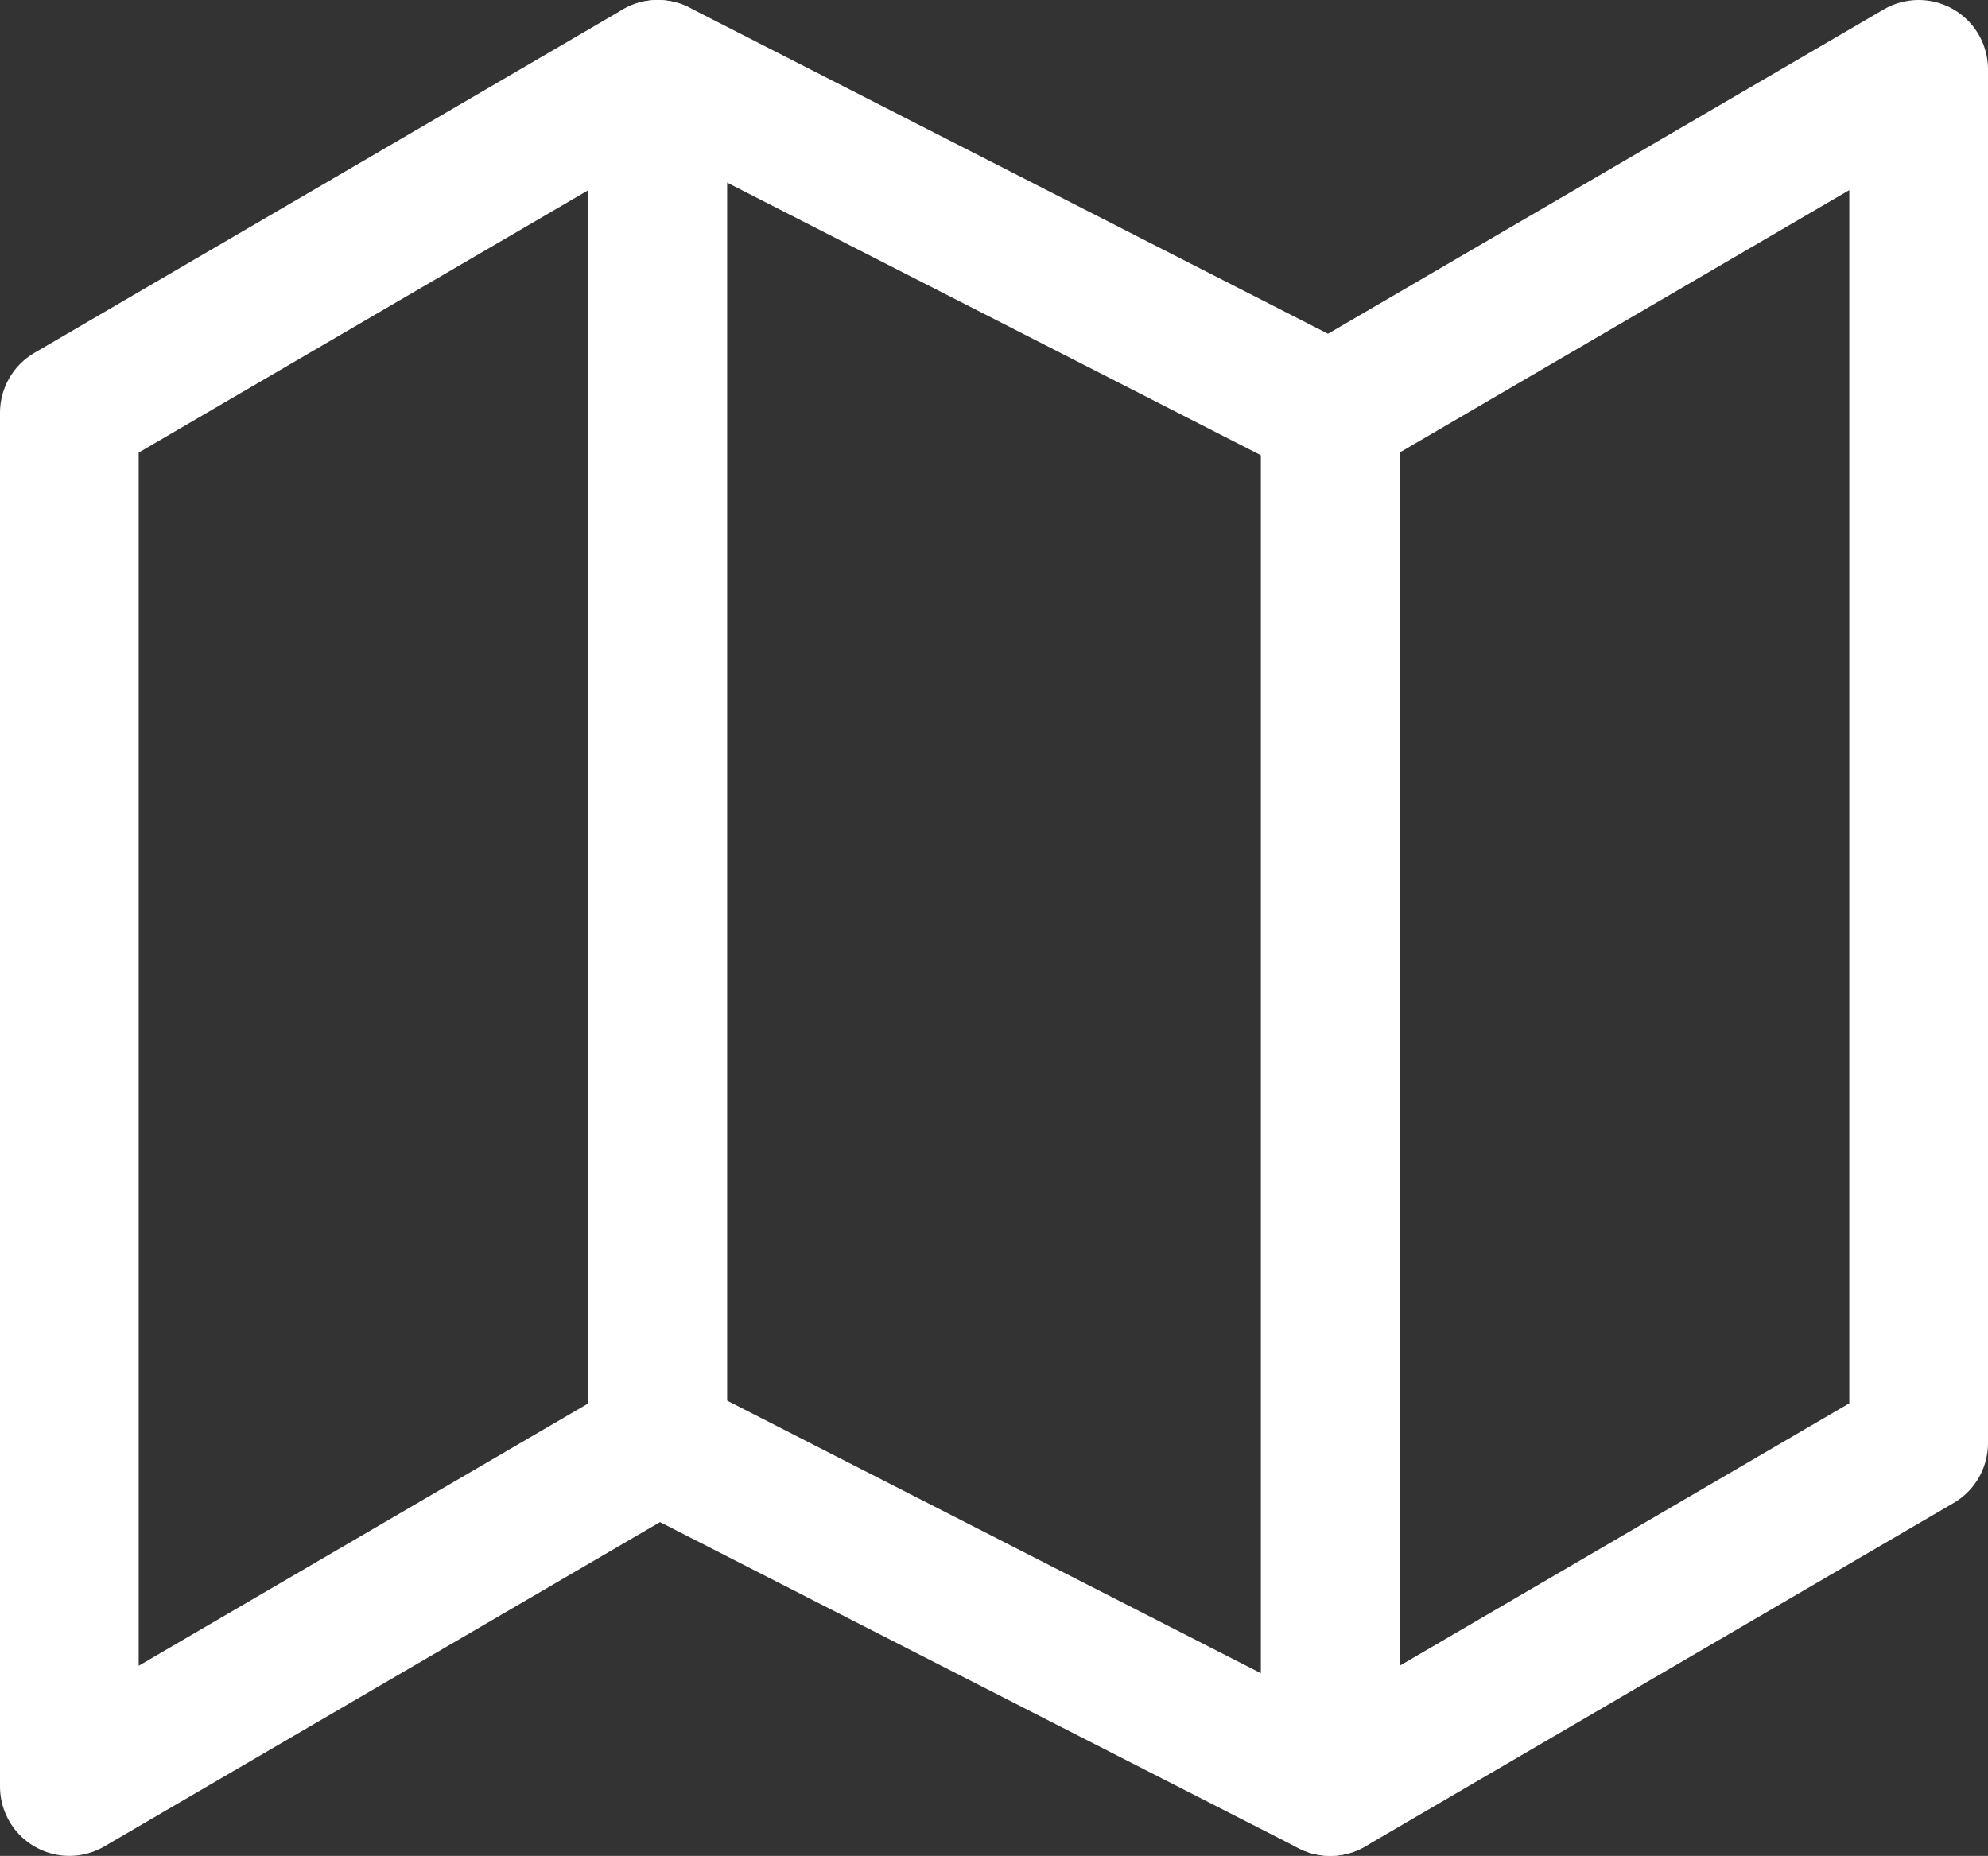
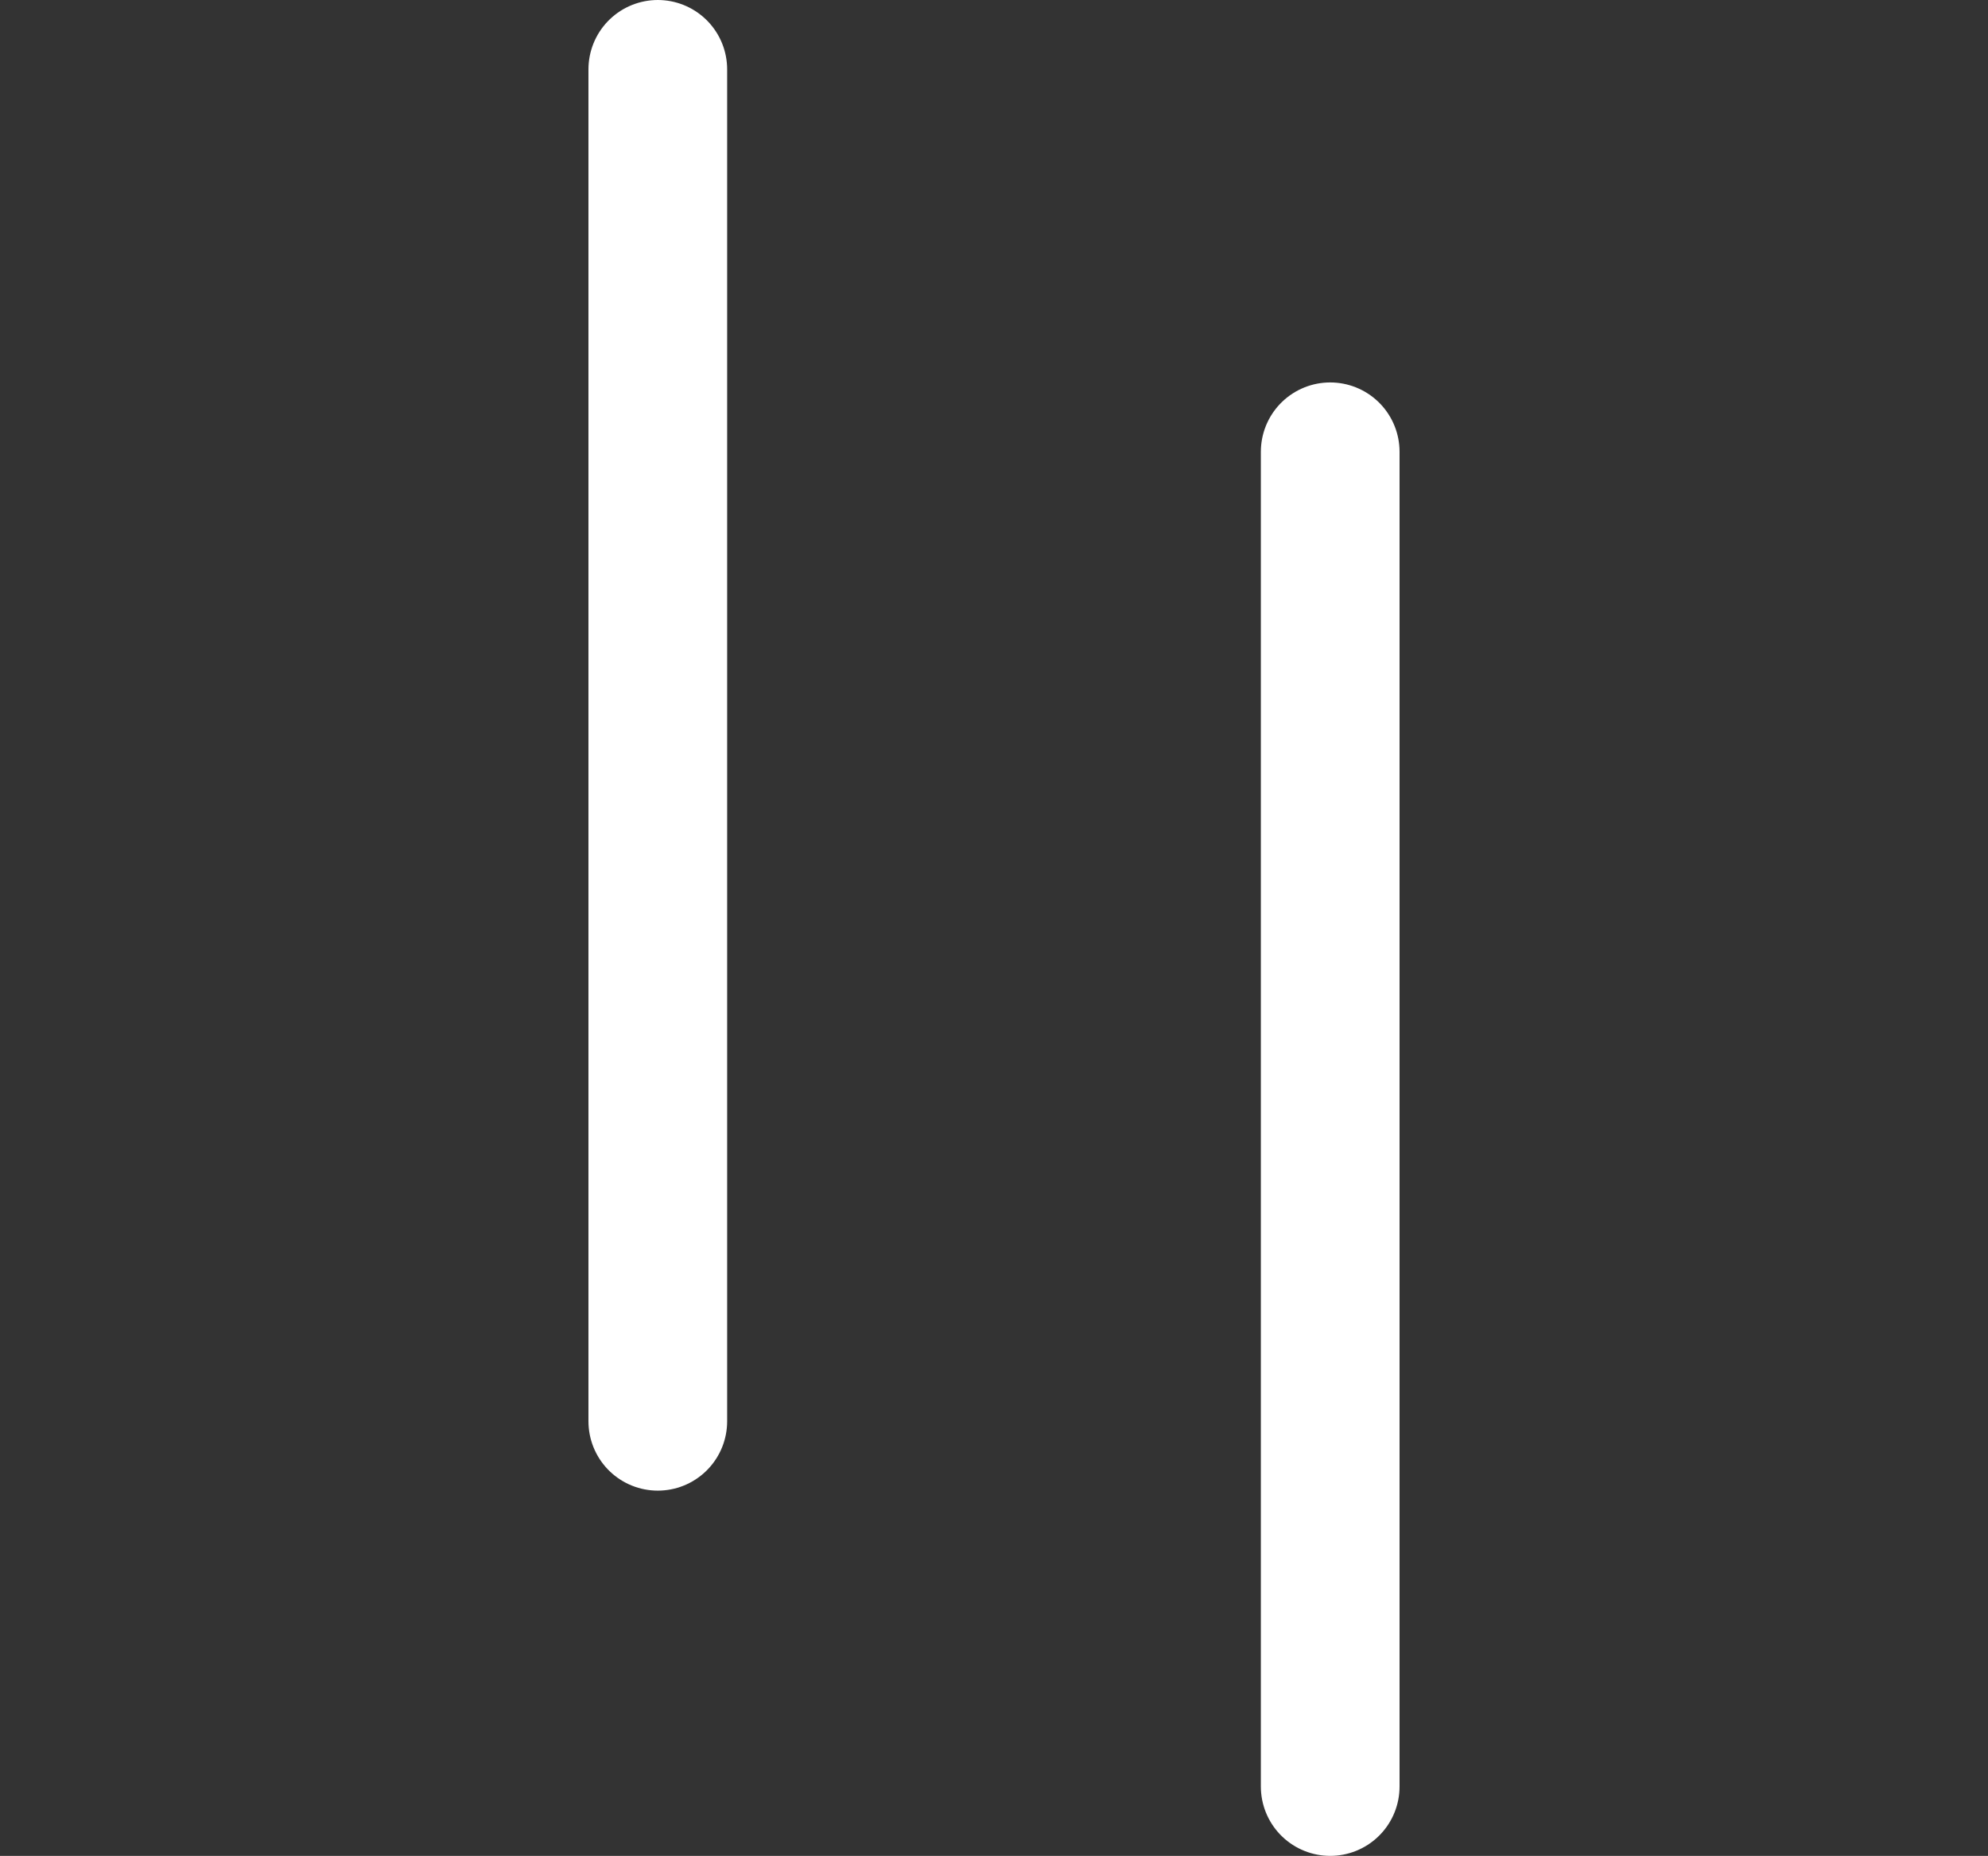
<svg xmlns="http://www.w3.org/2000/svg" width="21.5" height="20.071" viewBox="0 0 21.5 20.071">
  <rect x="0" y="0" width="21.5" height="20.071" fill="#333333" stroke="none" />
  <g id="Icon_feather-map" data-name="Icon feather-map" transform="translate(-0.75 -2.25)">
-     <path id="Path_4" data-name="Path 4" d="M1.5,6.714V21.571l6.364-3.714,7.273,3.714L21.5,17.857V3L15.136,6.714,7.864,3Z" transform="translate(0)" fill="none" stroke="#ffffff" stroke-linecap="round" stroke-linejoin="round" stroke-width="1.5" />
    <path id="Path_5" data-name="Path 5" d="M12,3V17.621" transform="translate(-4.136)" fill="none" stroke="#ffffff" stroke-linecap="round" stroke-linejoin="round" stroke-width="1.5" />
    <path id="Path_6" data-name="Path 6" d="M24,9V23.435" transform="translate(-8.864 -1.864)" fill="none" stroke="#ffffff" stroke-linecap="round" stroke-linejoin="round" stroke-width="1.5" />
  </g>
</svg>